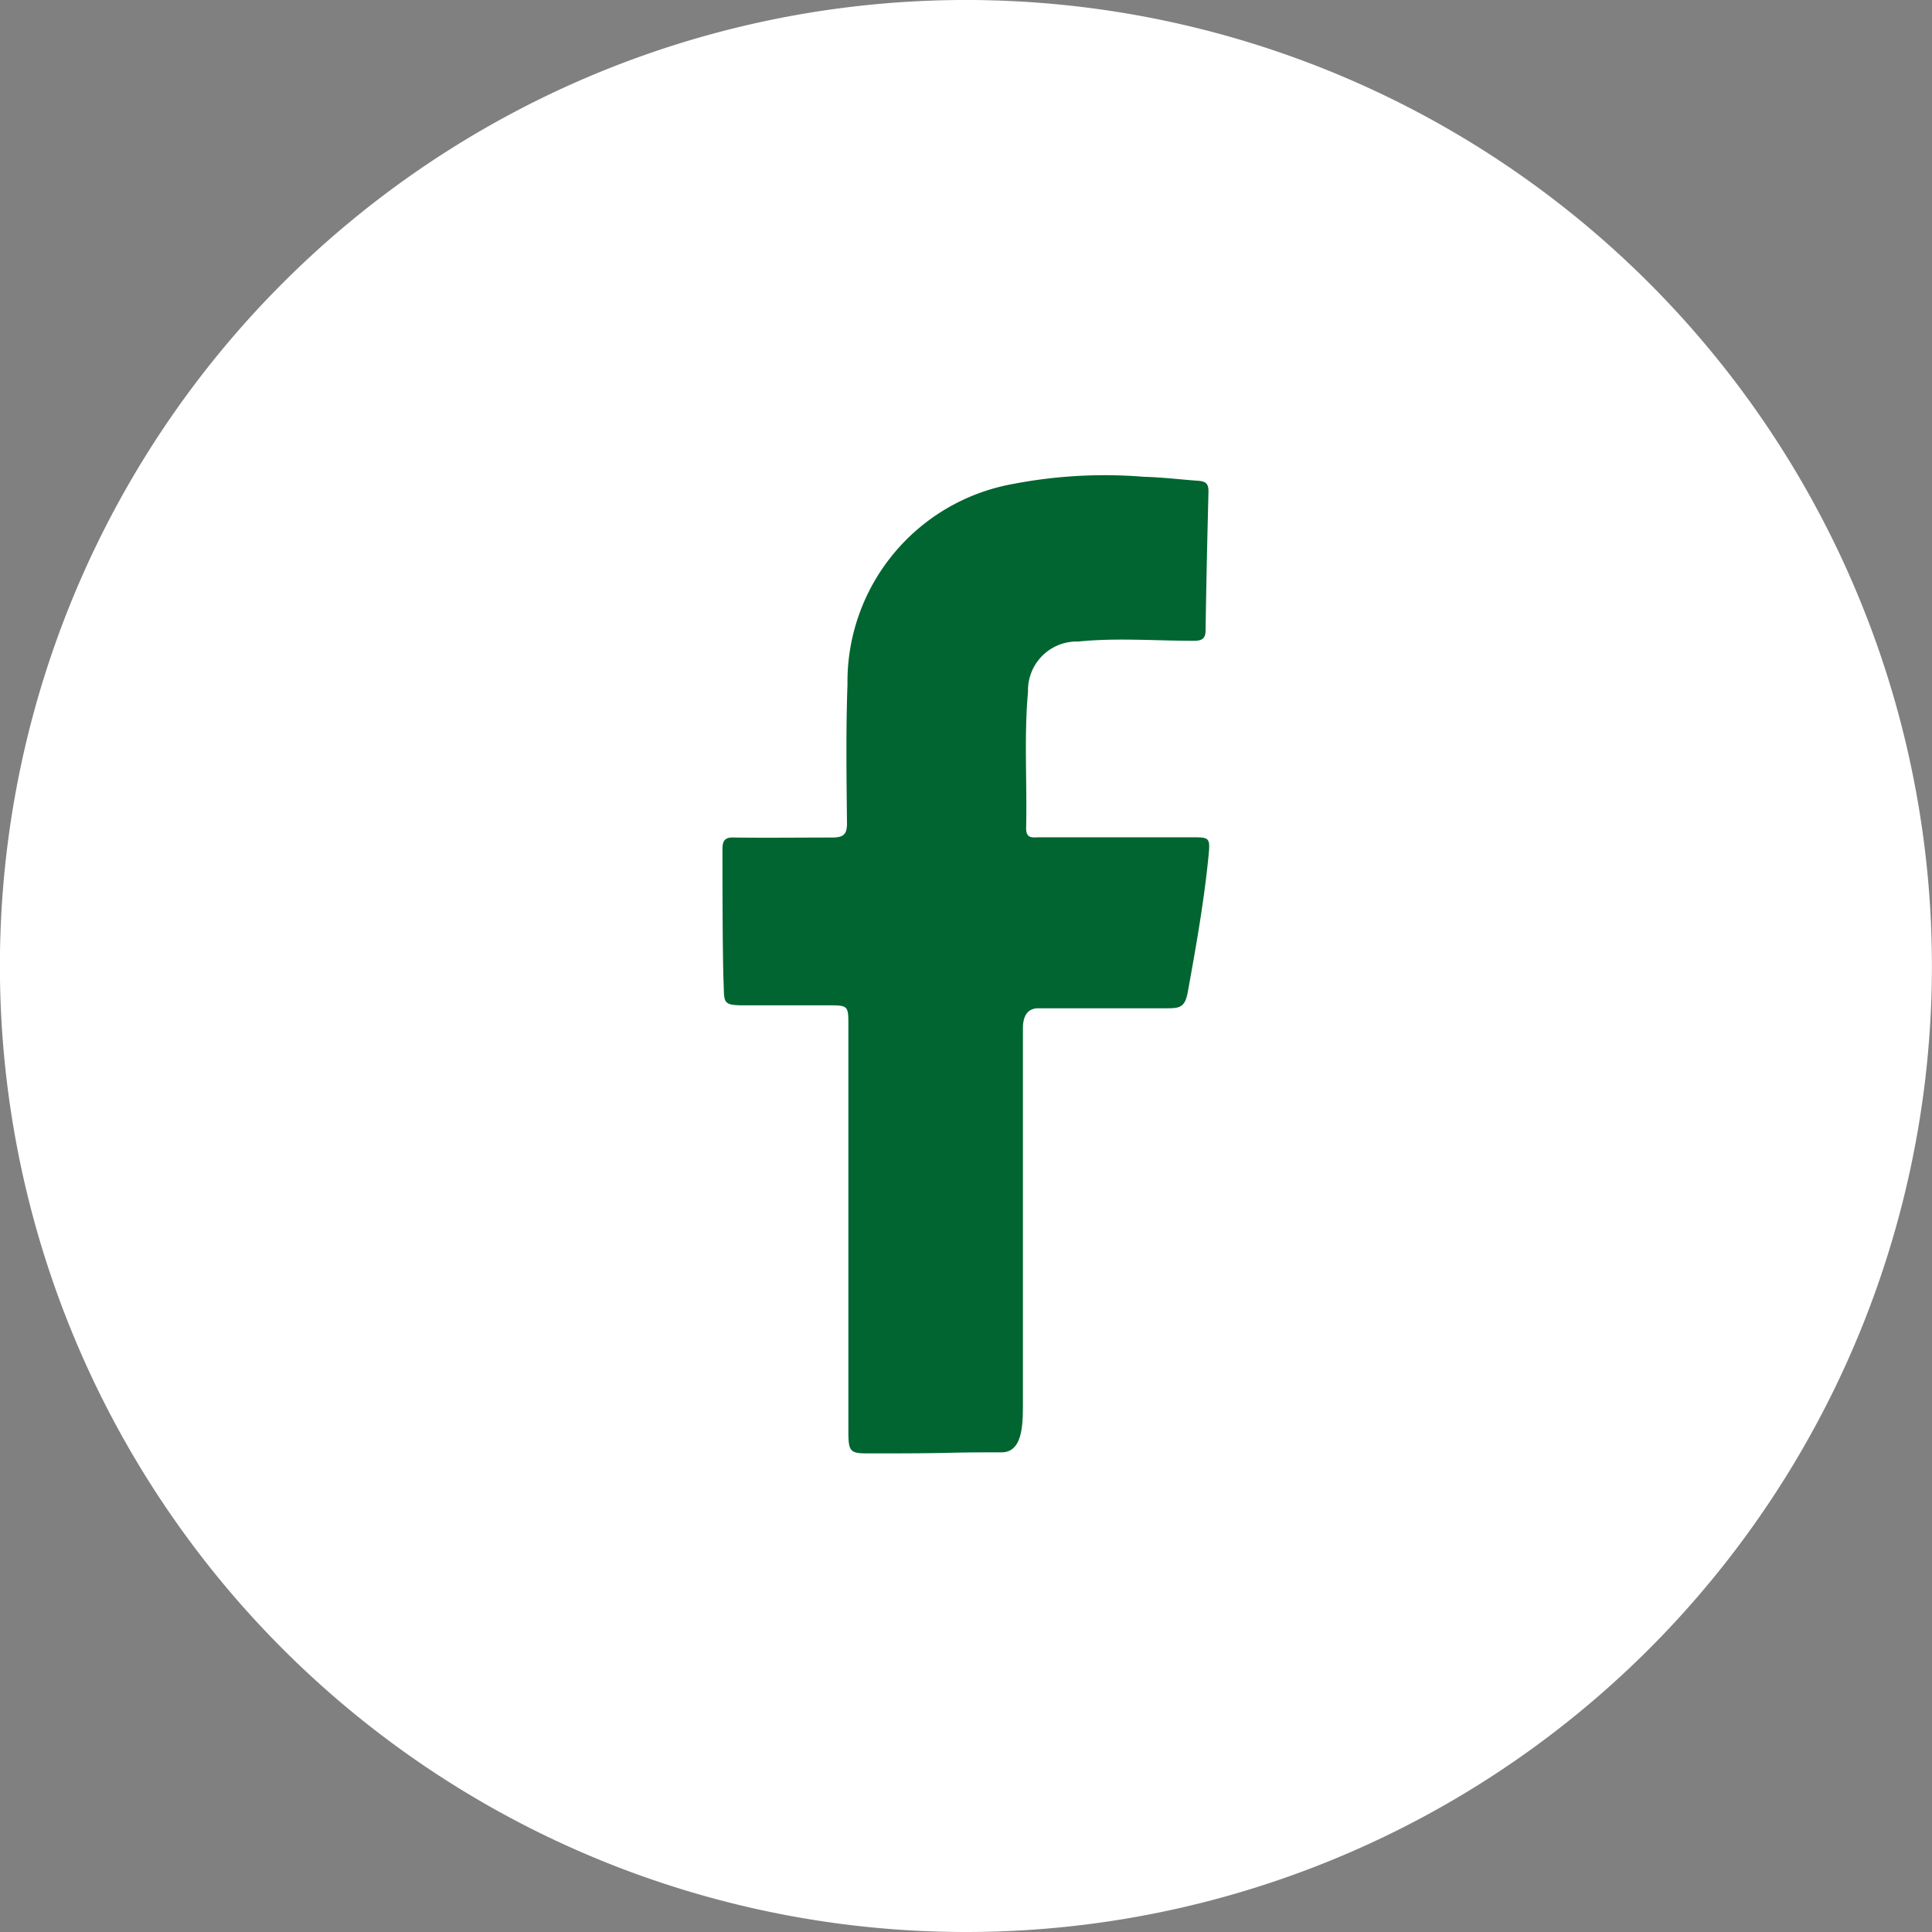
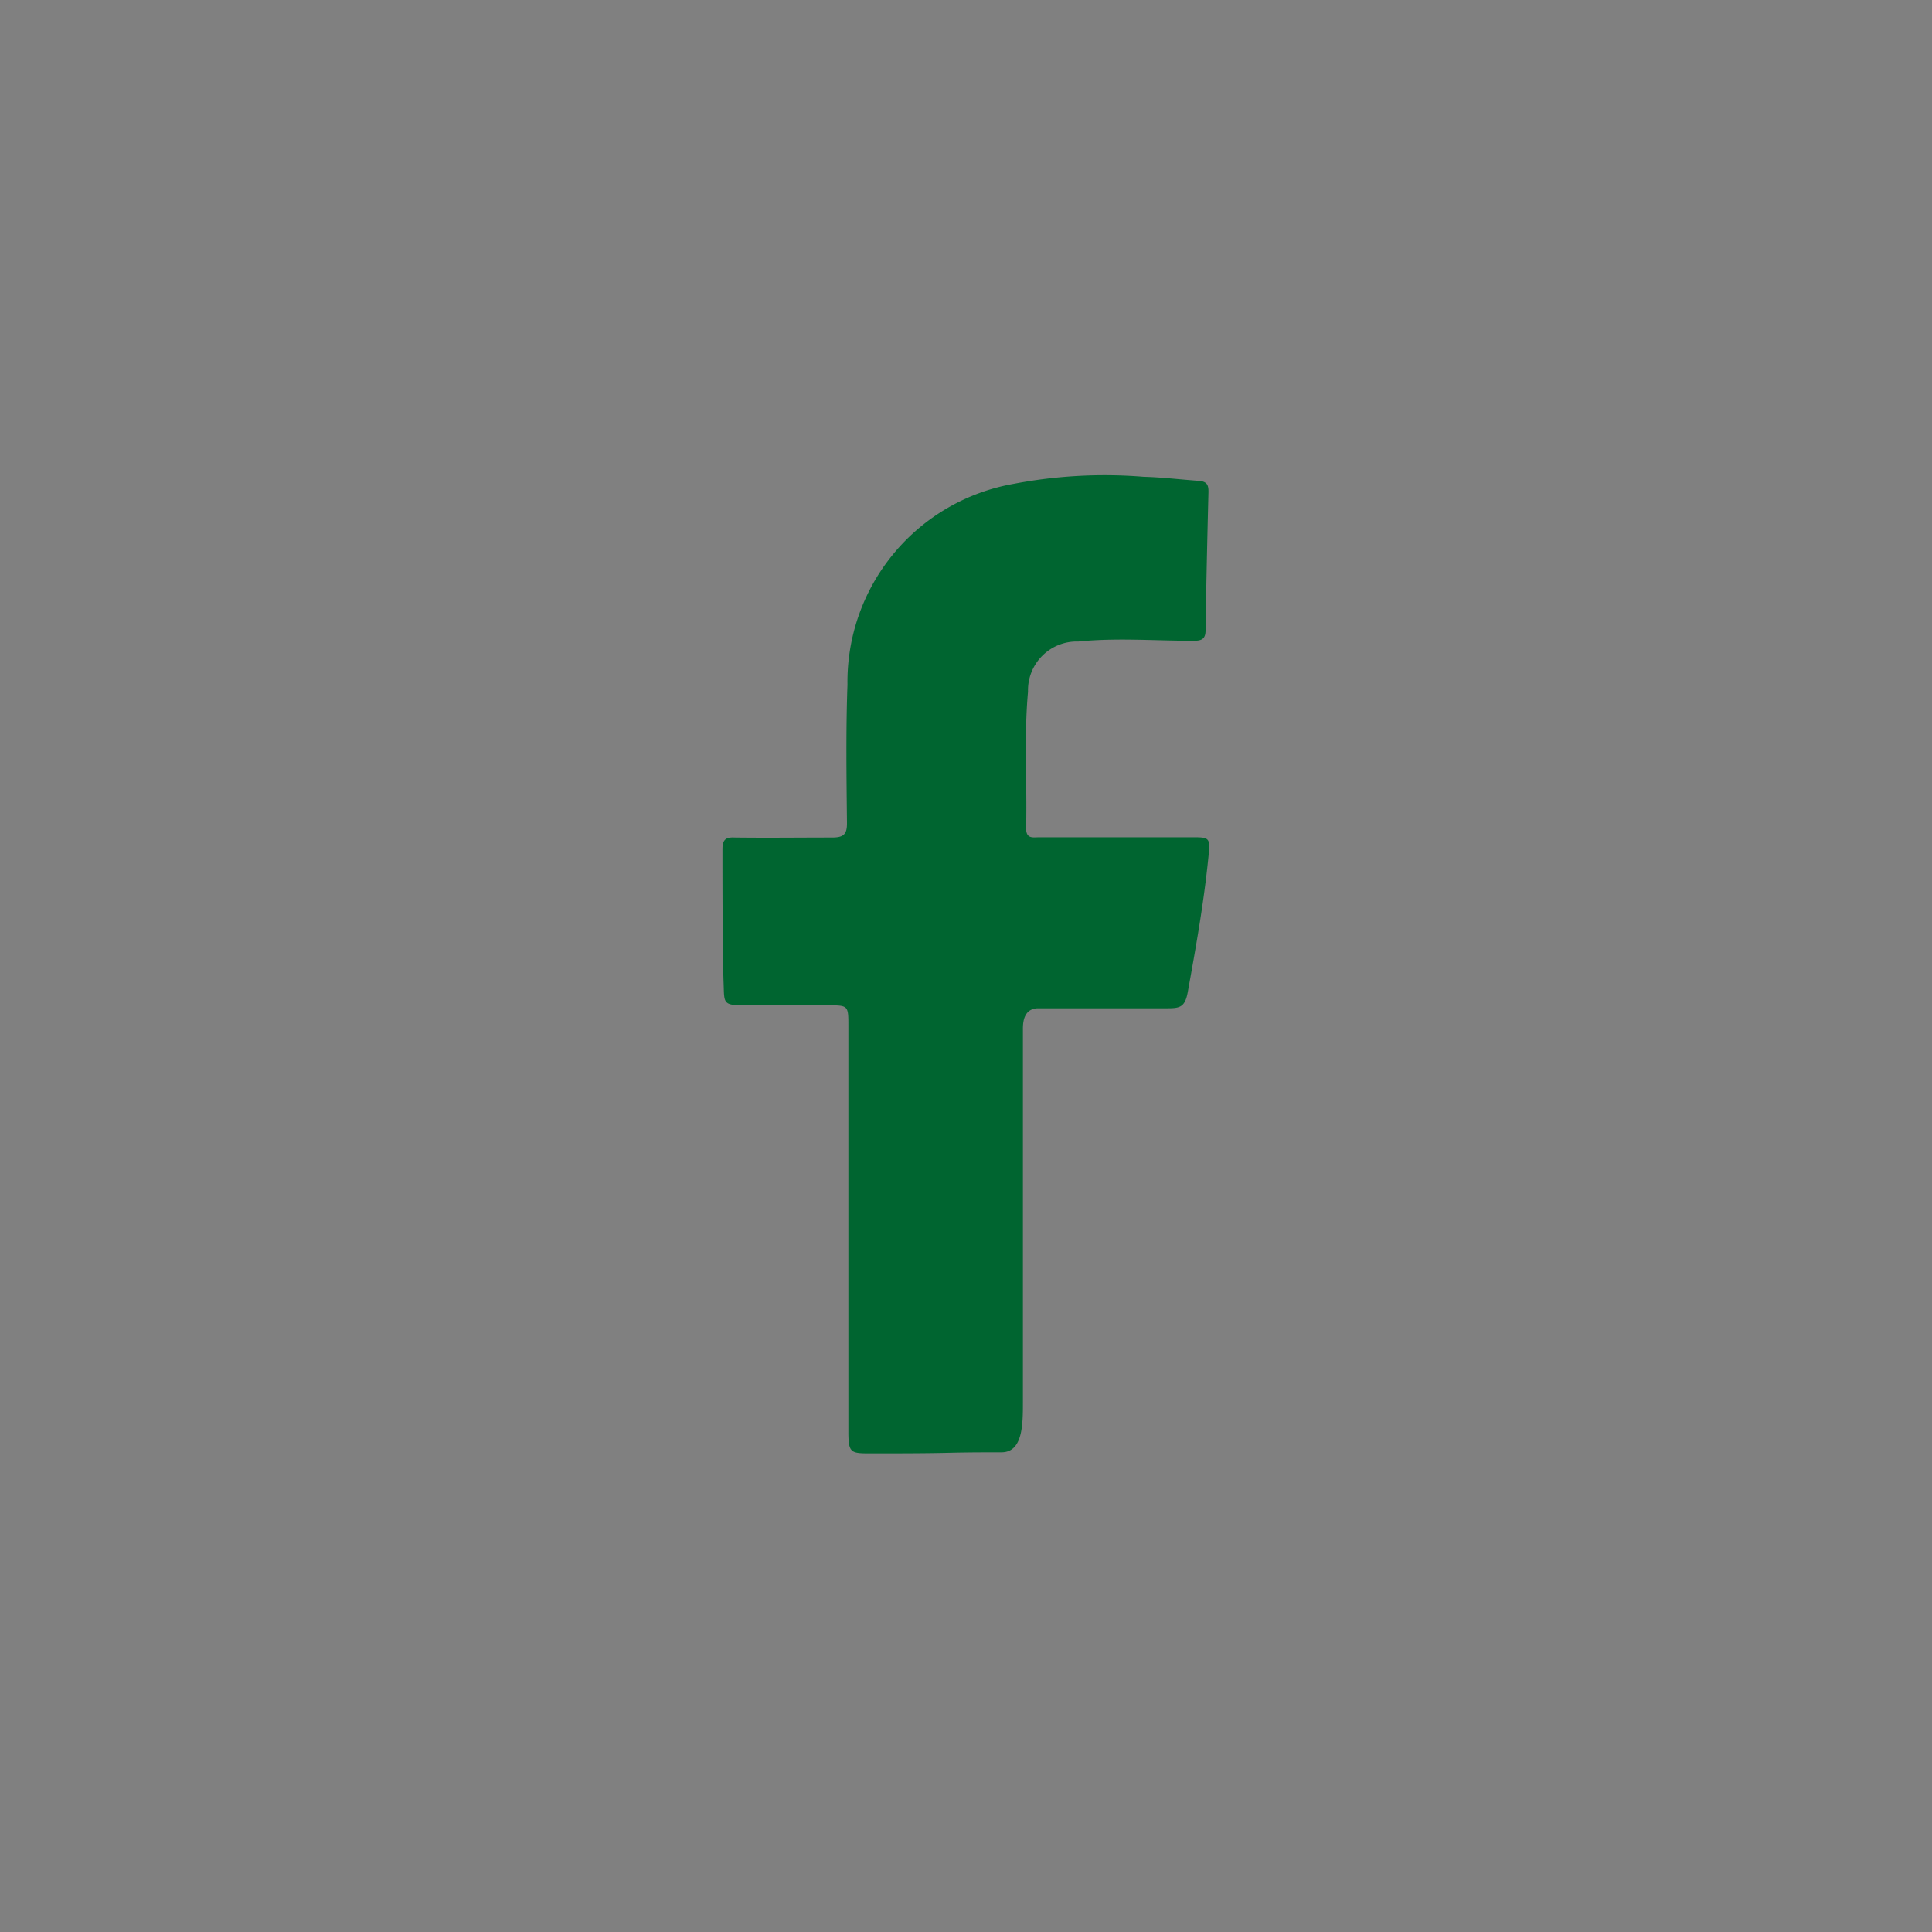
<svg xmlns="http://www.w3.org/2000/svg" viewBox="164.065 93.683 23.49 23.49">
  <rect x="164.065" y="93.683" width="23.49" height="23.49" fill="#808080" stroke="none" />
  <g id="facebook" transform="matrix(1, 0, 0, 1, 164.065, 93.684)">
-     <path id="Fill_1-4" data-name="Fill 1" d="M11.745,23.489A11.745,11.745,0,1,1,23.489,11.745,11.745,11.745,0,0,1,11.745,23.489Z" fill="#fff" />
    <path id="Fill_4-3" data-name="Fill 4" d="M3.653,6.726q0,2.27,0,4.54c0,.265,0,.609-.26.609-.822,0-.433.013-1.562.013-.268,0-.3.006-.3-.261q0-2.467,0-4.935c0-.248,0-.252-.246-.252h-1C0,6.442.023,6.415.014,6.174,0,5.822,0,4.831,0,4.542,0,4.43.036,4.394.148,4.4c.394.005.788,0,1.182,0,.14,0,.186-.035.184-.18C1.508,3.661,1.5,3.1,1.52,2.542A2.444,2.444,0,0,1,3.539.1,5.875,5.875,0,0,1,5.123.014c.222.006.421.031.666.049.1.007.122.048.12.138-.014.559-.027,1.119-.035,1.678,0,.111-.051.129-.148.129-.468,0-.936-.038-1.4.009a.593.593,0,0,0-.611.61c-.05.553-.01,1.107-.023,1.661,0,.133.086.109.162.109H5.7c.22,0,.232,0,.21.225-.057.576-.158,1.133-.252,1.654-.033.184-.094.2-.246.2-.661,0-.948,0-1.581,0C3.665,6.483,3.653,6.642,3.653,6.726Z" fill="#006530" transform="translate(8.784 5.782)" />
  </g>
</svg>